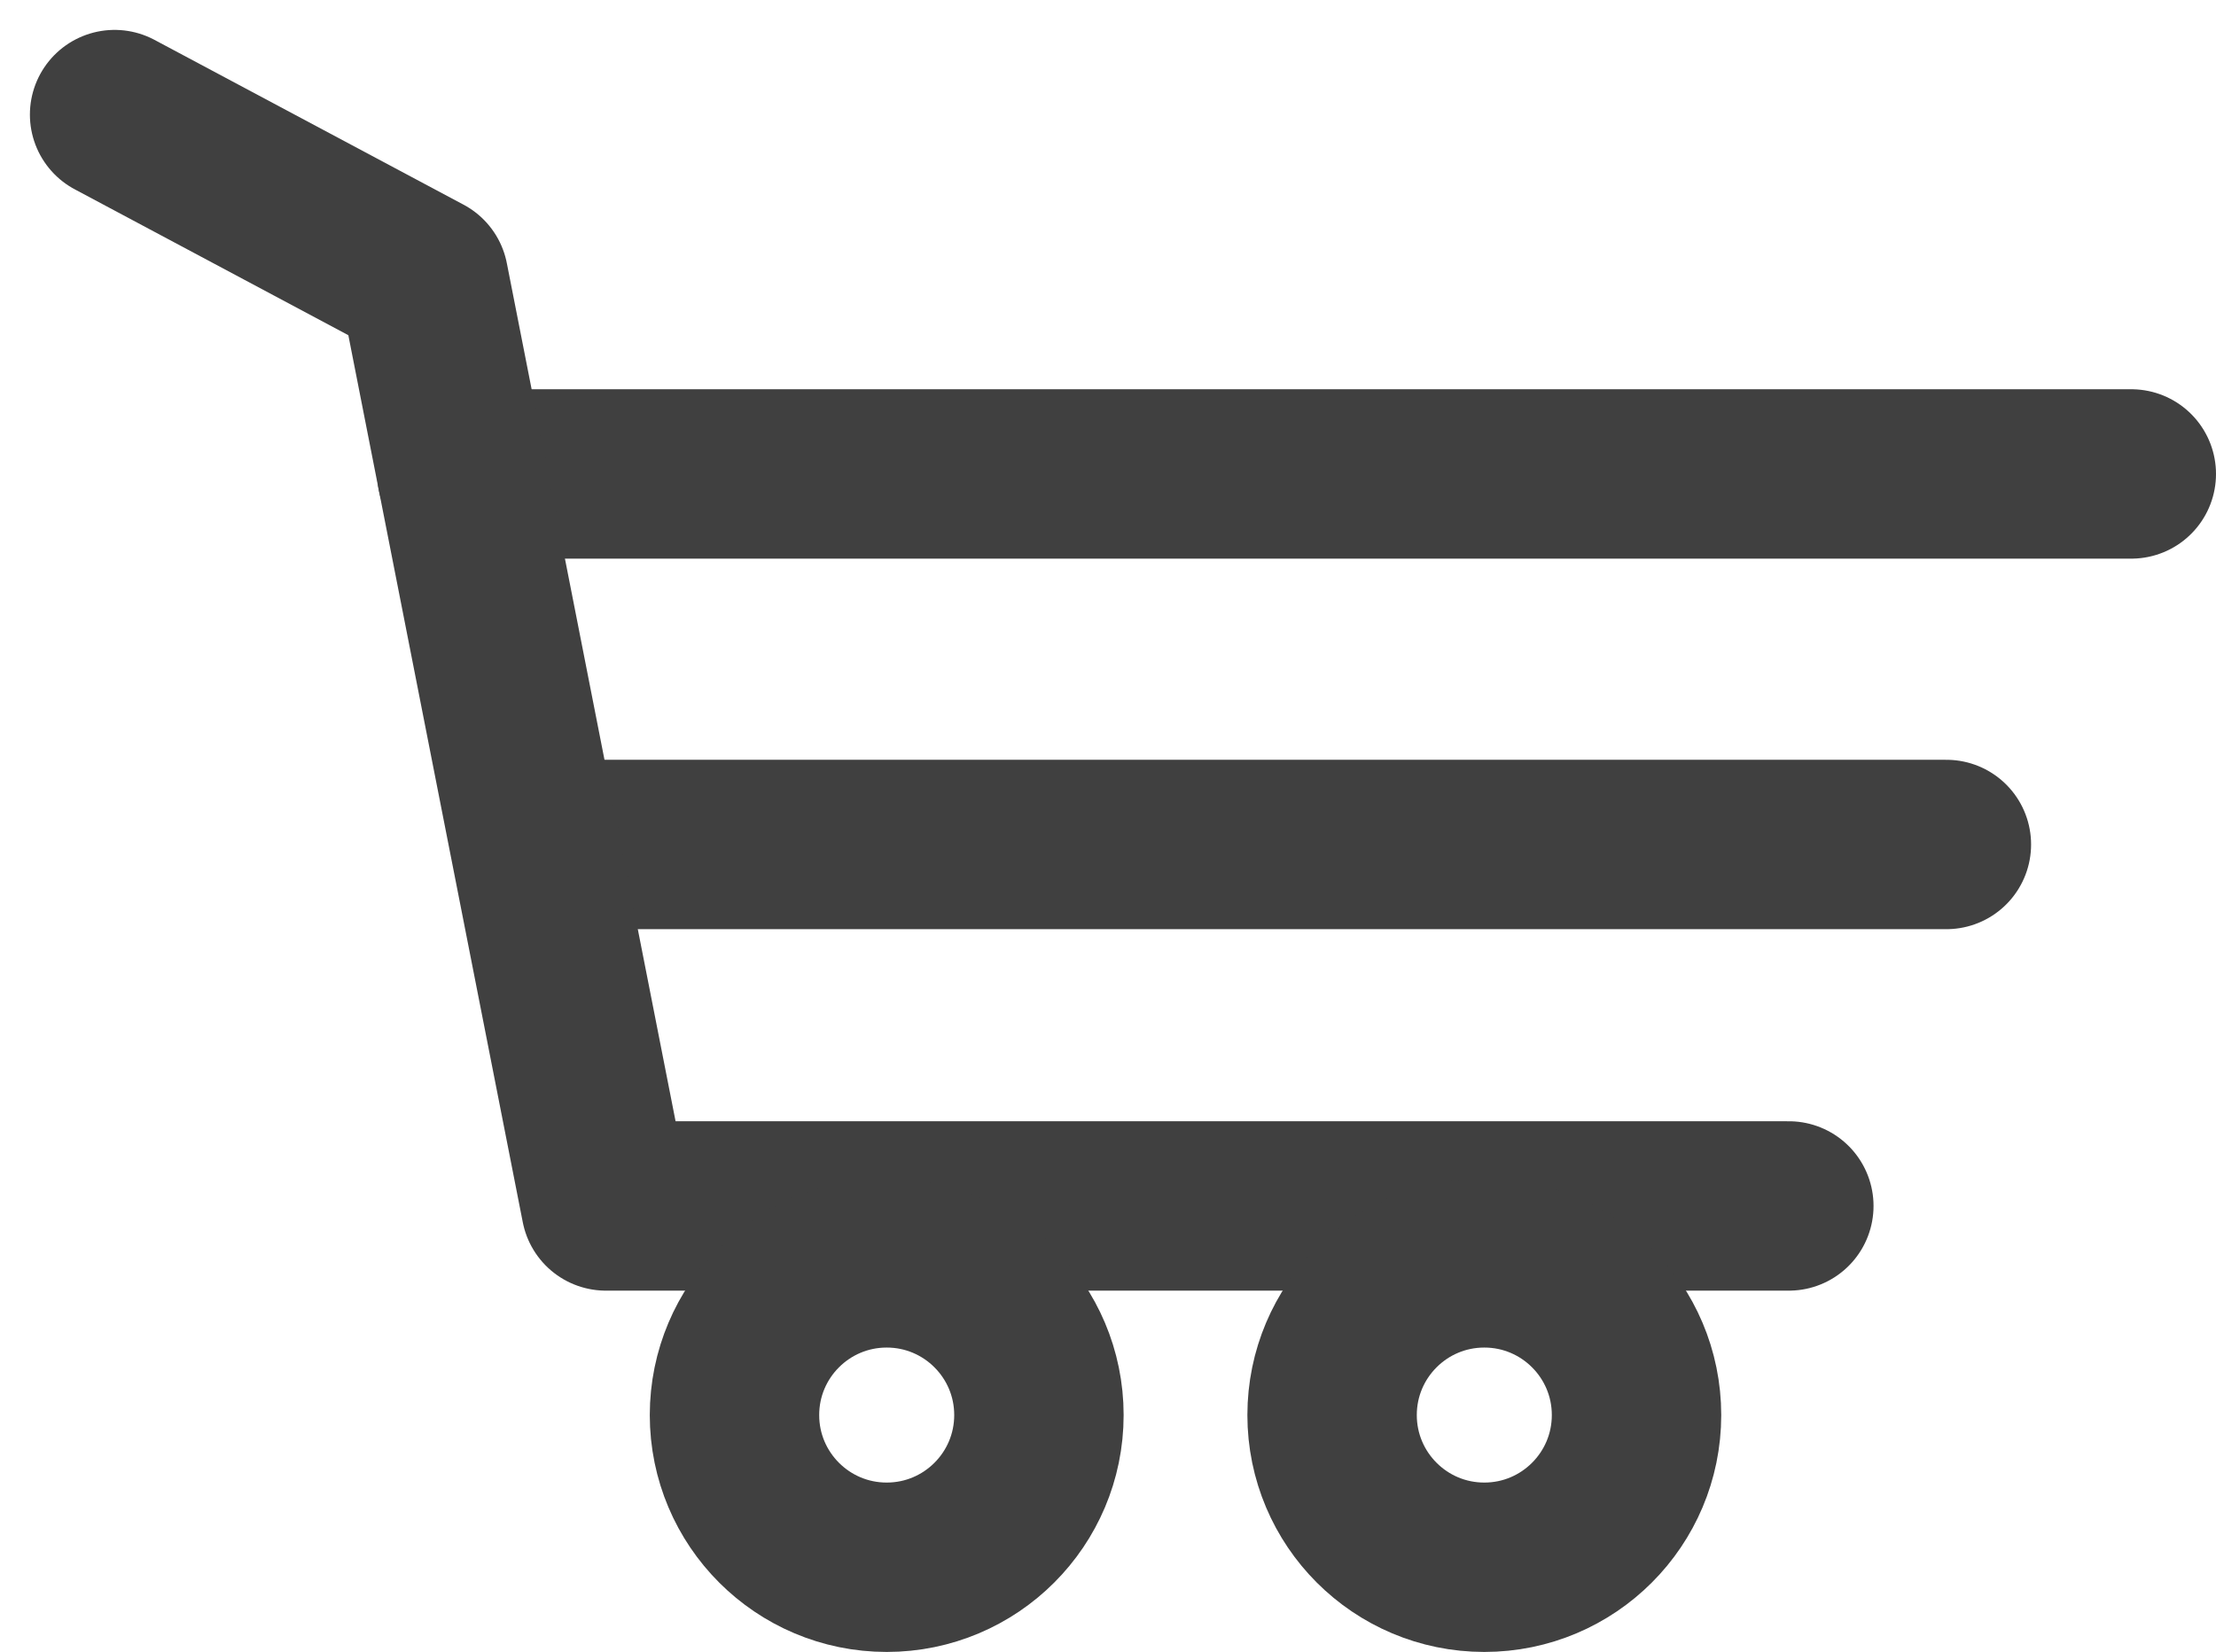
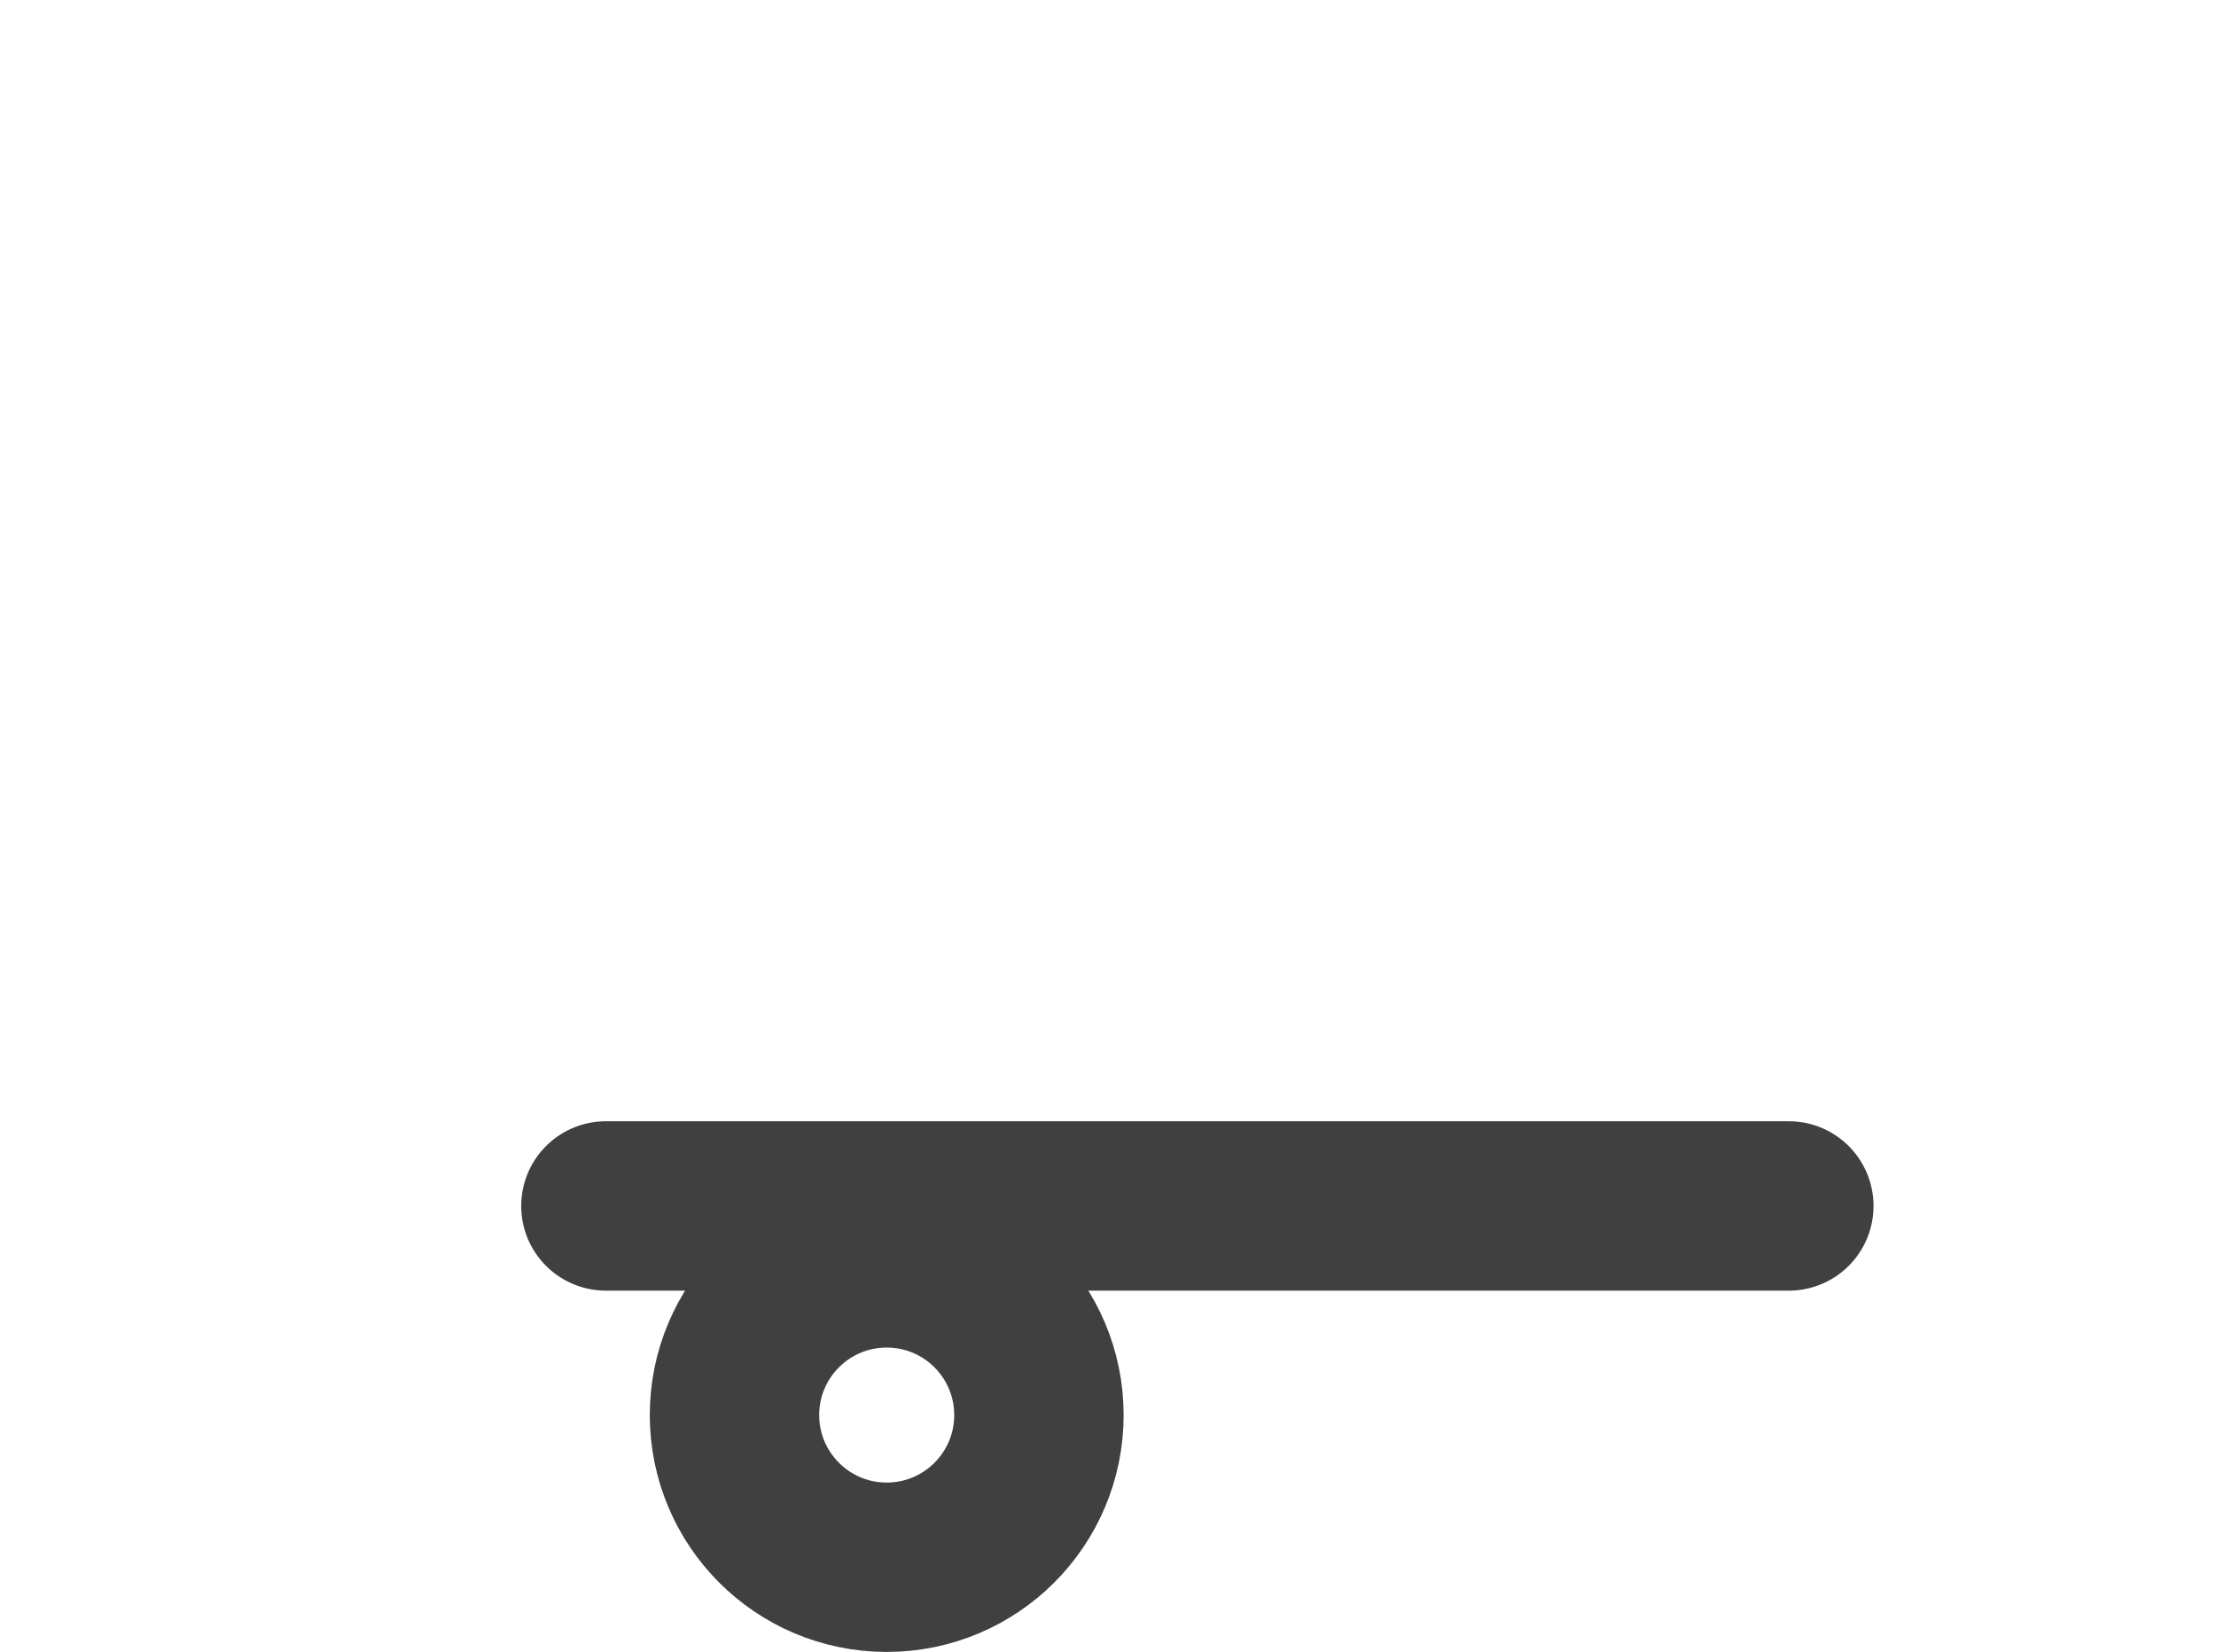
<svg xmlns="http://www.w3.org/2000/svg" width="26.161" height="19.506" viewBox="0 0 26.161 19.506">
  <g id="그룹_16659" data-name="그룹 16659" transform="translate(0.426 0.425)">
    <g id="그룹_41385" data-name="그룹 41385" transform="translate(0 0)">
-       <line id="선_5" data-name="선 5" x1="19.708" transform="translate(5.027 5.171)" fill="none" stroke="#404040" stroke-linecap="round" stroke-linejoin="round" stroke-width="2" />
-       <line id="선_6" data-name="선 6" x1="16.563" transform="translate(5.989 9.546)" fill="none" stroke="#404040" stroke-linecap="round" stroke-linejoin="round" stroke-width="2" />
-       <path id="패스_10313" data-name="패스 10313" d="M20.765,13.886H6.8L4.649,2.946,1,1" transform="translate(-0.073 -0.072)" fill="none" stroke="#404040" stroke-linecap="round" stroke-linejoin="round" stroke-width="2" />
+       <path id="패스_10313" data-name="패스 10313" d="M20.765,13.886H6.8" transform="translate(-0.073 -0.072)" fill="none" stroke="#404040" stroke-linecap="round" stroke-linejoin="round" stroke-width="2" />
      <ellipse id="타원_5" data-name="타원 5" cx="1.797" cy="1.797" rx="1.797" ry="1.797" transform="translate(8.245 14.486)" fill="none" stroke="#404040" stroke-linecap="round" stroke-linejoin="round" stroke-width="2" />
-       <ellipse id="타원_6" data-name="타원 6" cx="1.797" cy="1.797" rx="1.797" ry="1.797" transform="translate(15.3 14.486)" fill="none" stroke="#404040" stroke-linecap="round" stroke-linejoin="round" stroke-width="2" />
    </g>
  </g>
</svg>